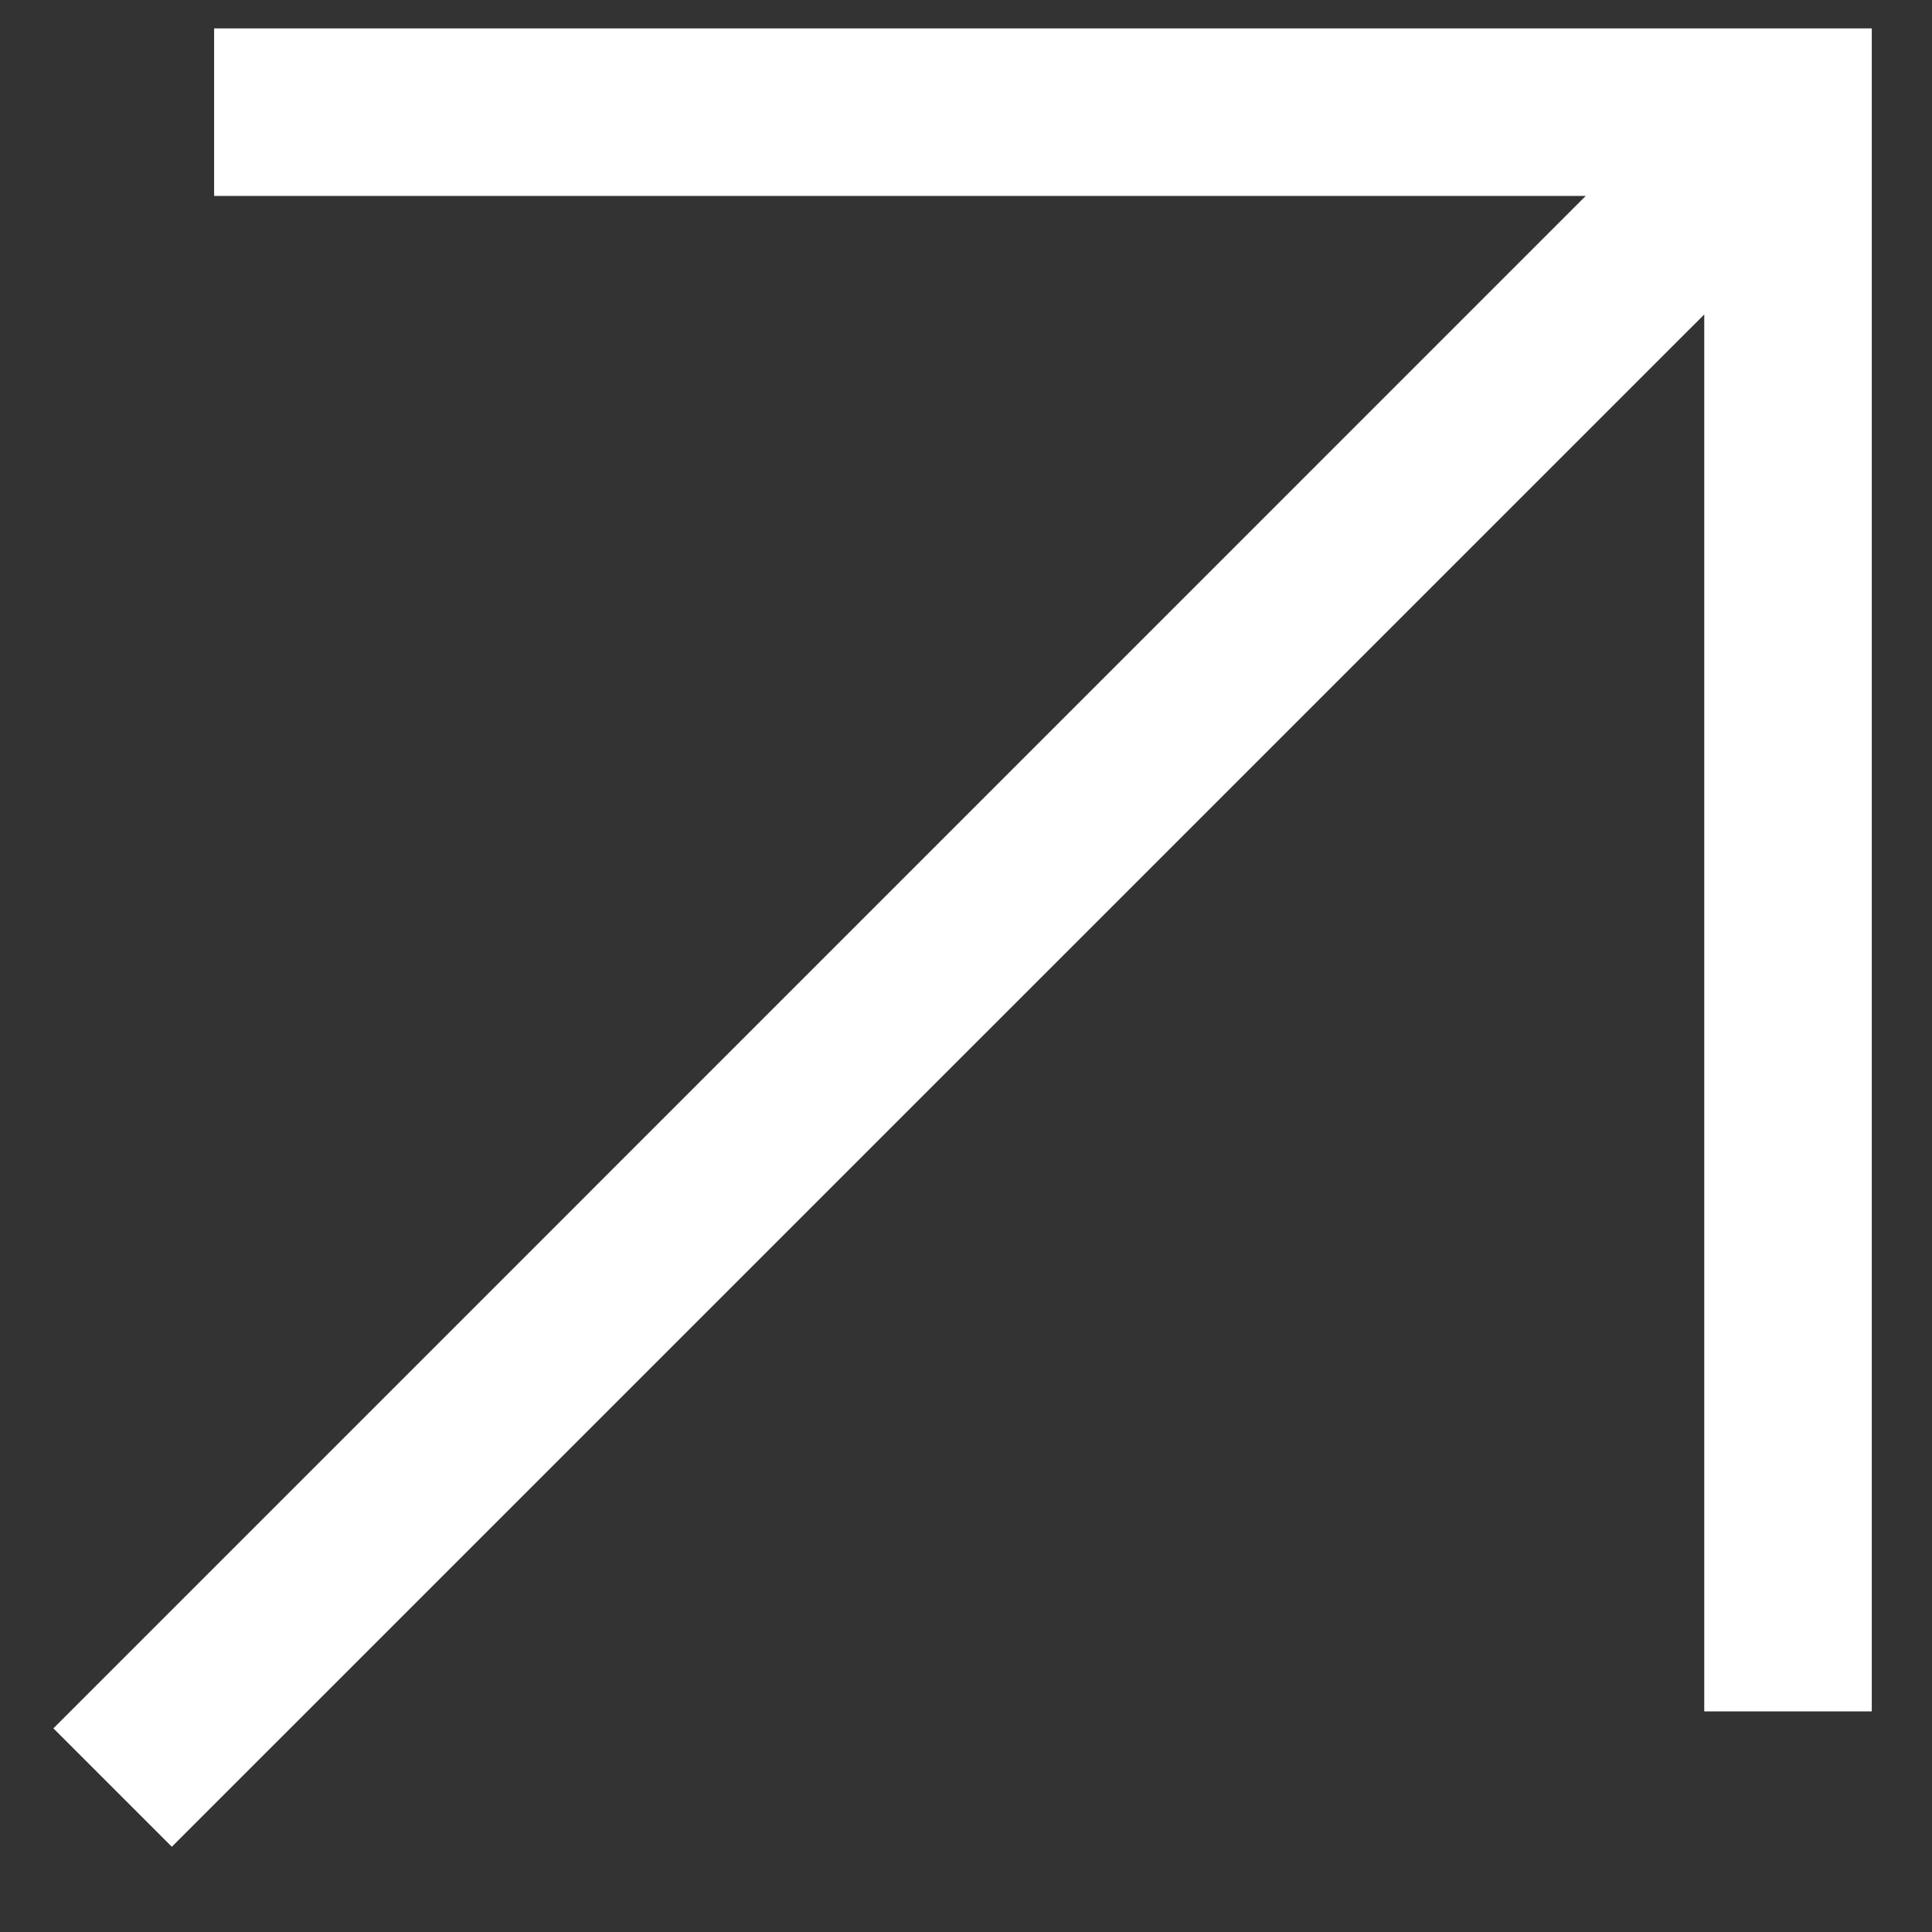
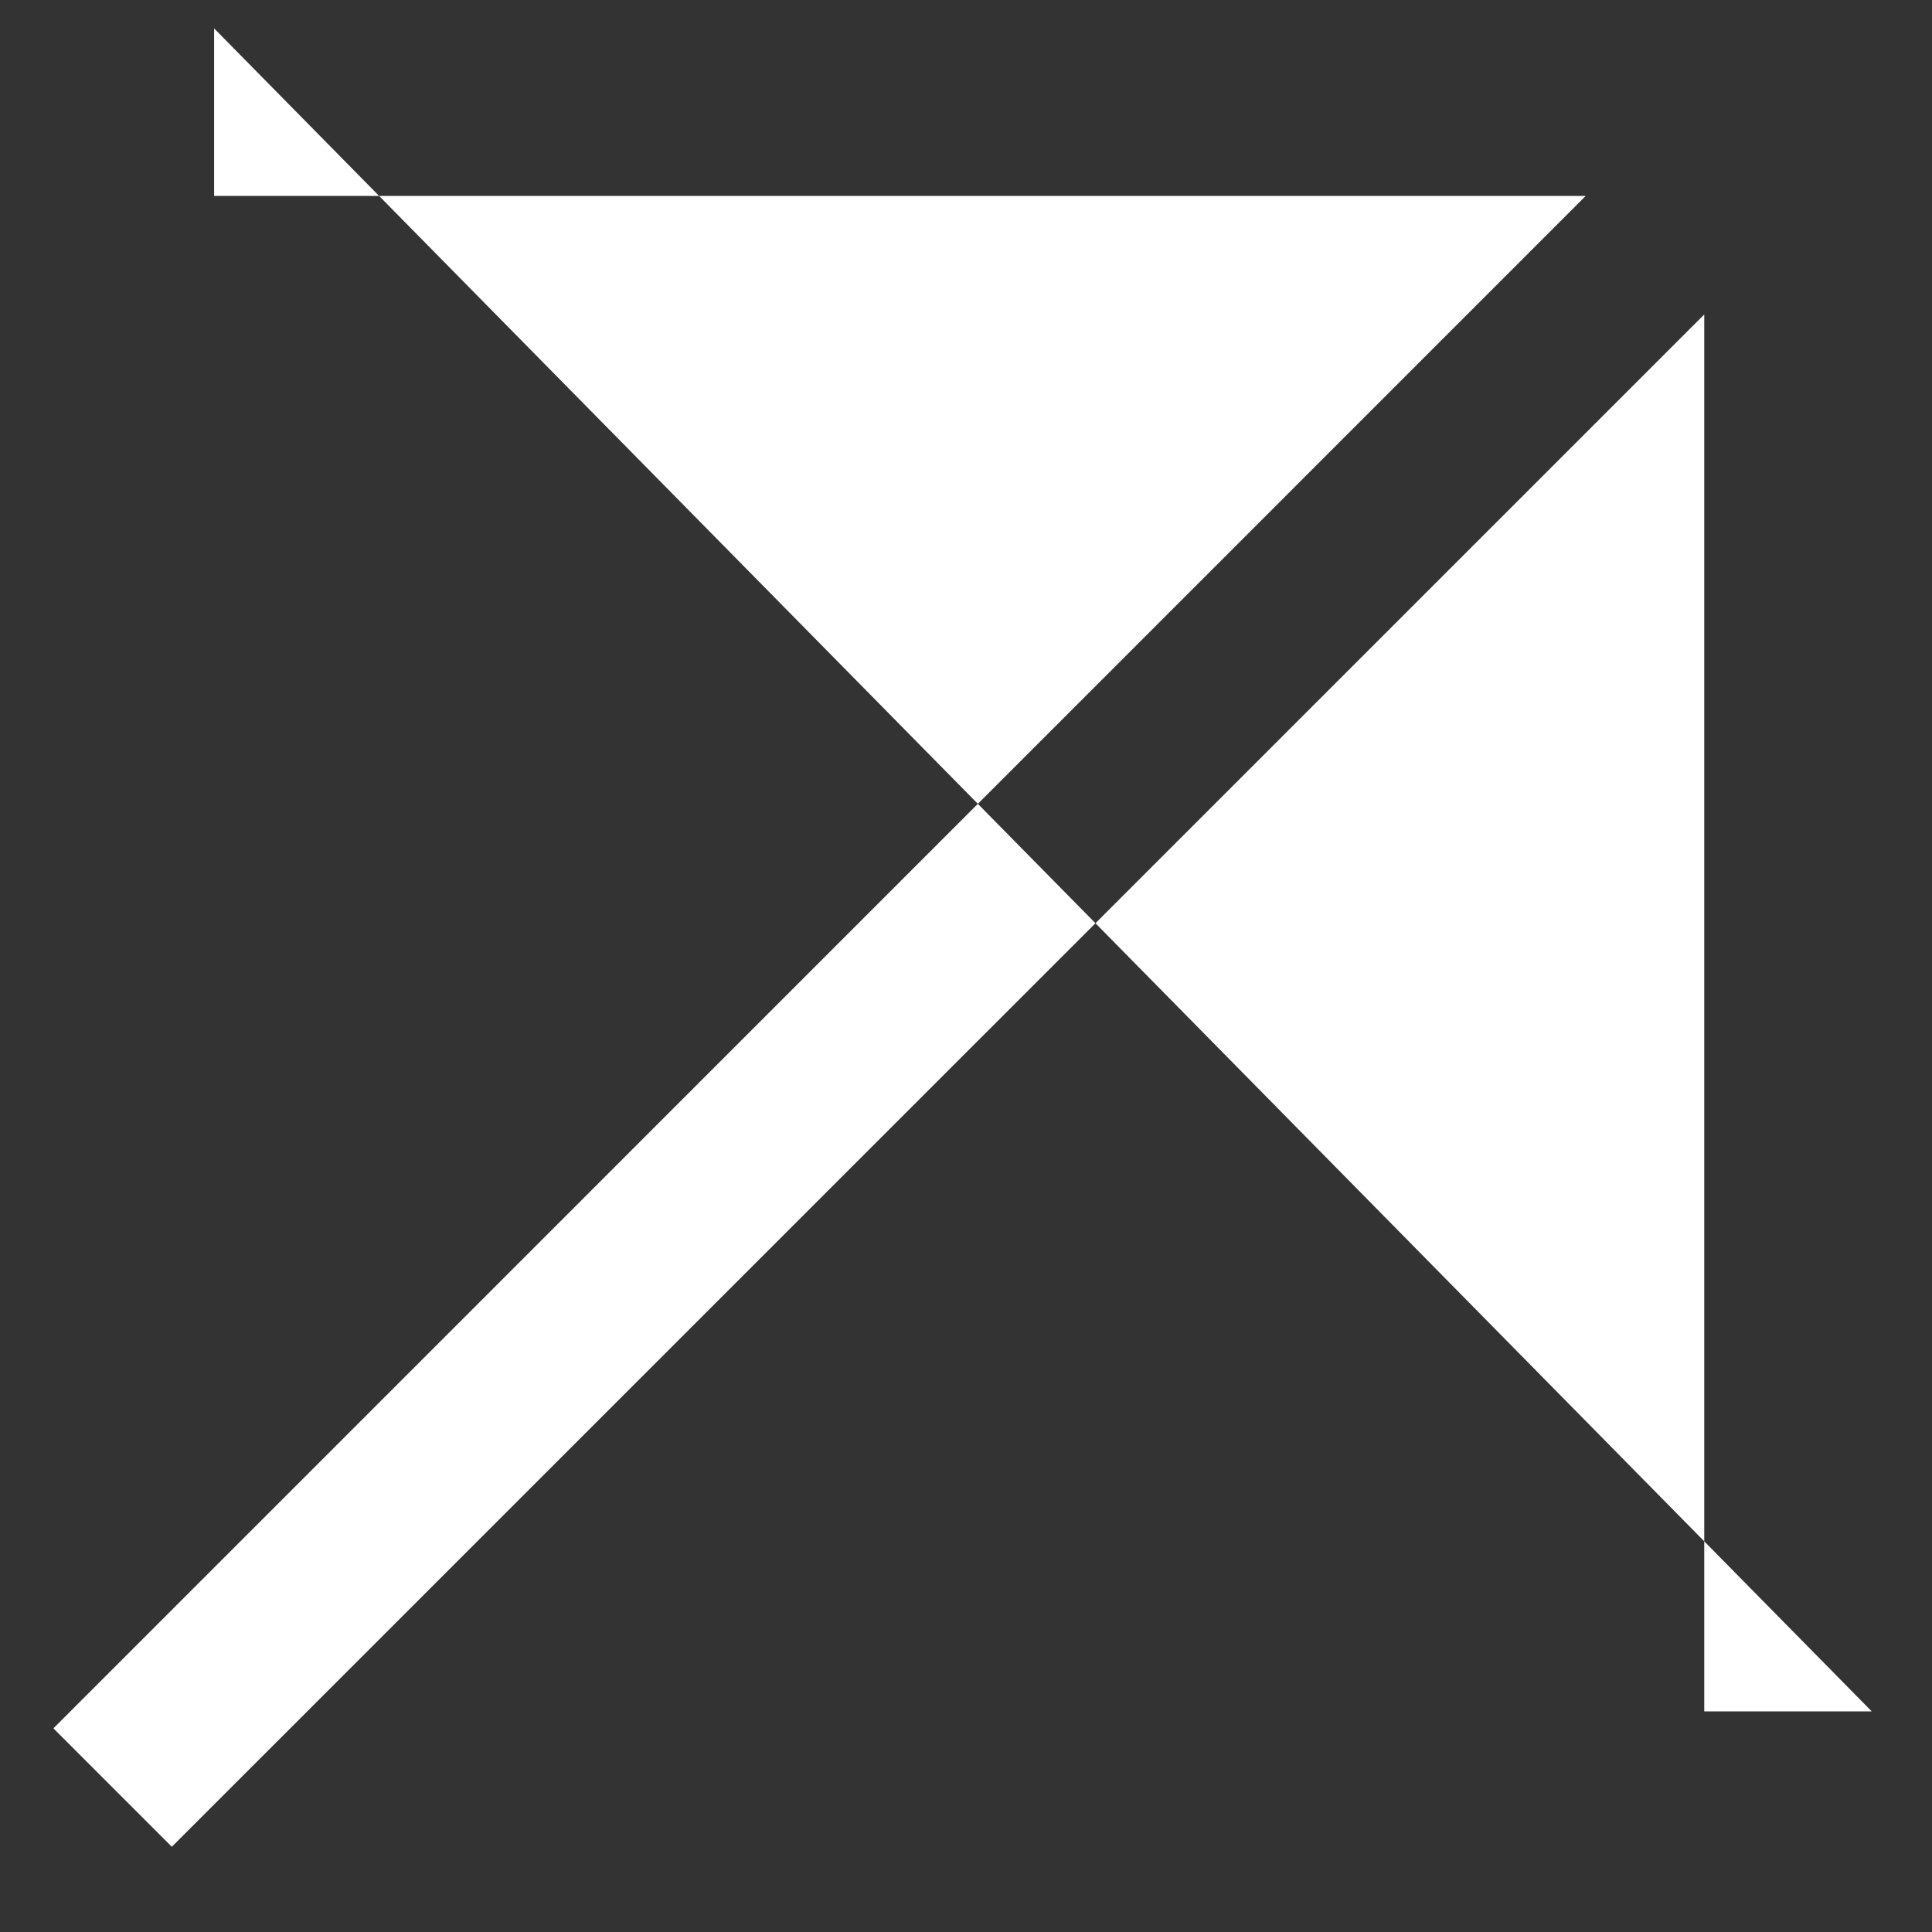
<svg xmlns="http://www.w3.org/2000/svg" width="17" height="17" viewBox="0 0 17 17" fill="none">
  <rect x="0" y="0" width="17" height="17" fill="#333333" stroke="none" />
-   <path fill-rule="evenodd" clip-rule="evenodd" d="M1.884 0.25L16.47 0.25L16.47 15.059L14.996 15.059L14.996 2.767L1.512 16.25L0.47 15.208L13.953 1.724L1.884 1.724L1.884 0.25Z" fill="white" />
+   <path fill-rule="evenodd" clip-rule="evenodd" d="M1.884 0.25L16.47 15.059L14.996 15.059L14.996 2.767L1.512 16.25L0.47 15.208L13.953 1.724L1.884 1.724L1.884 0.25Z" fill="white" />
</svg>